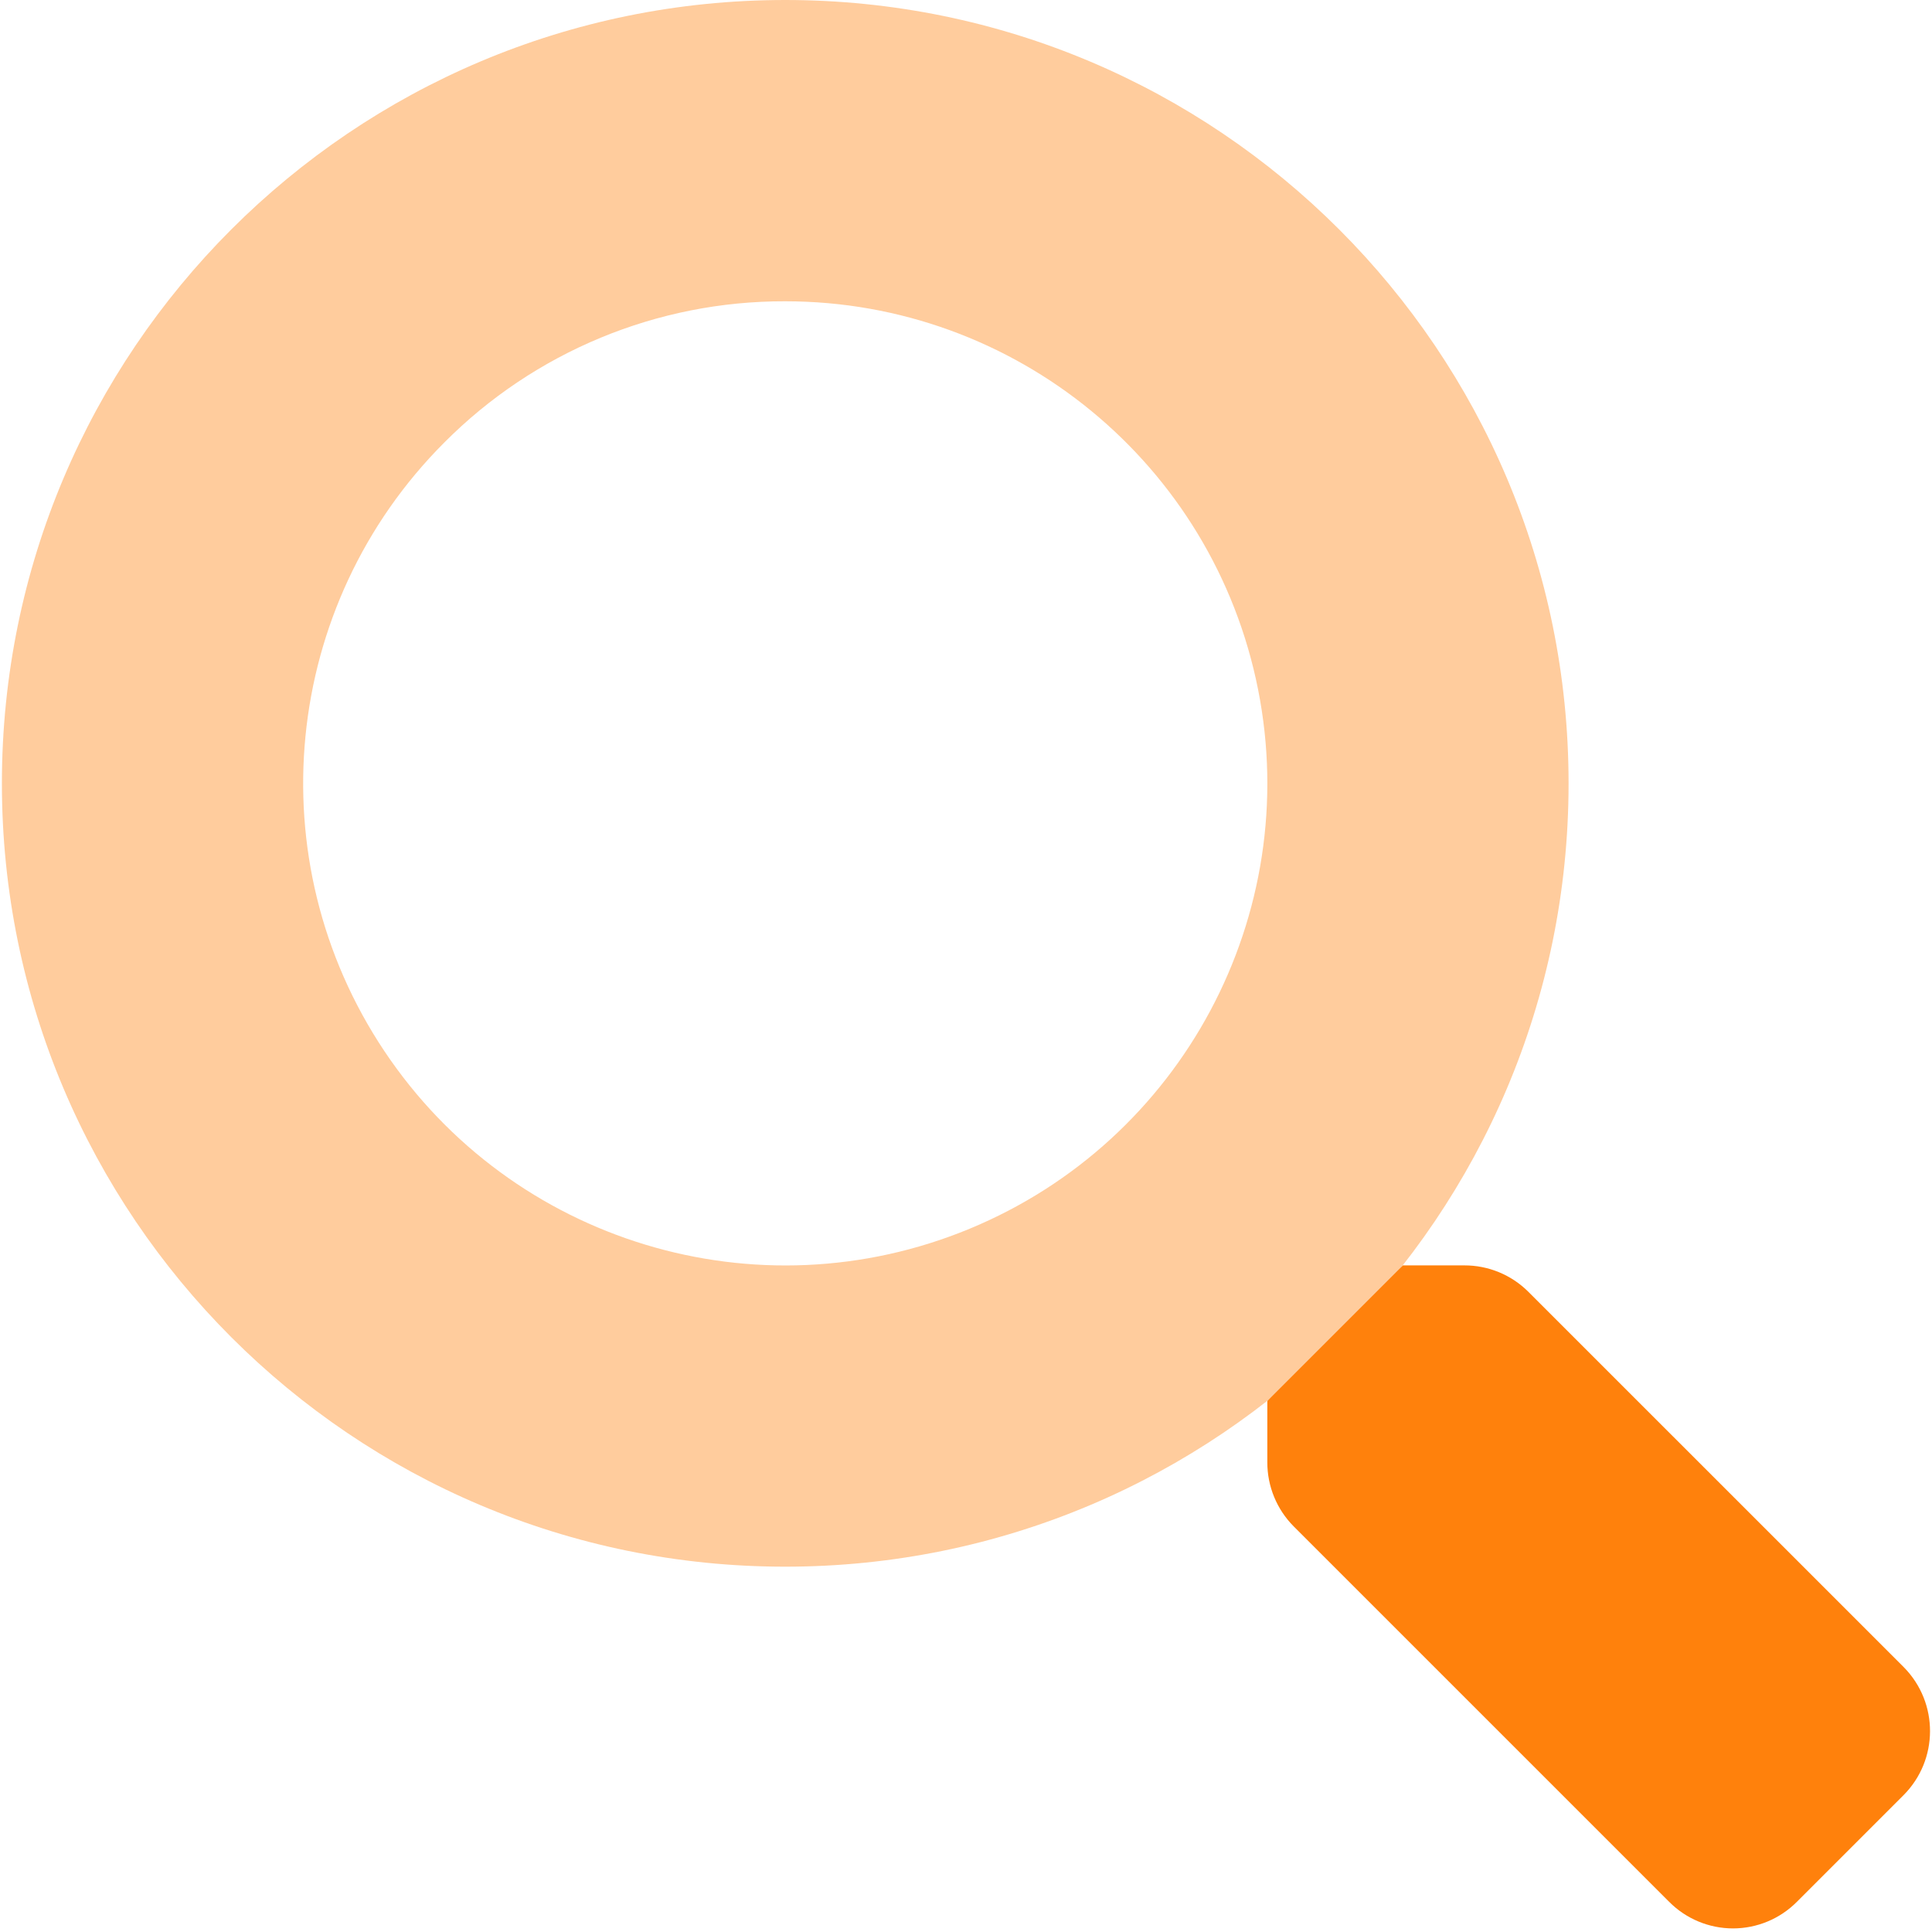
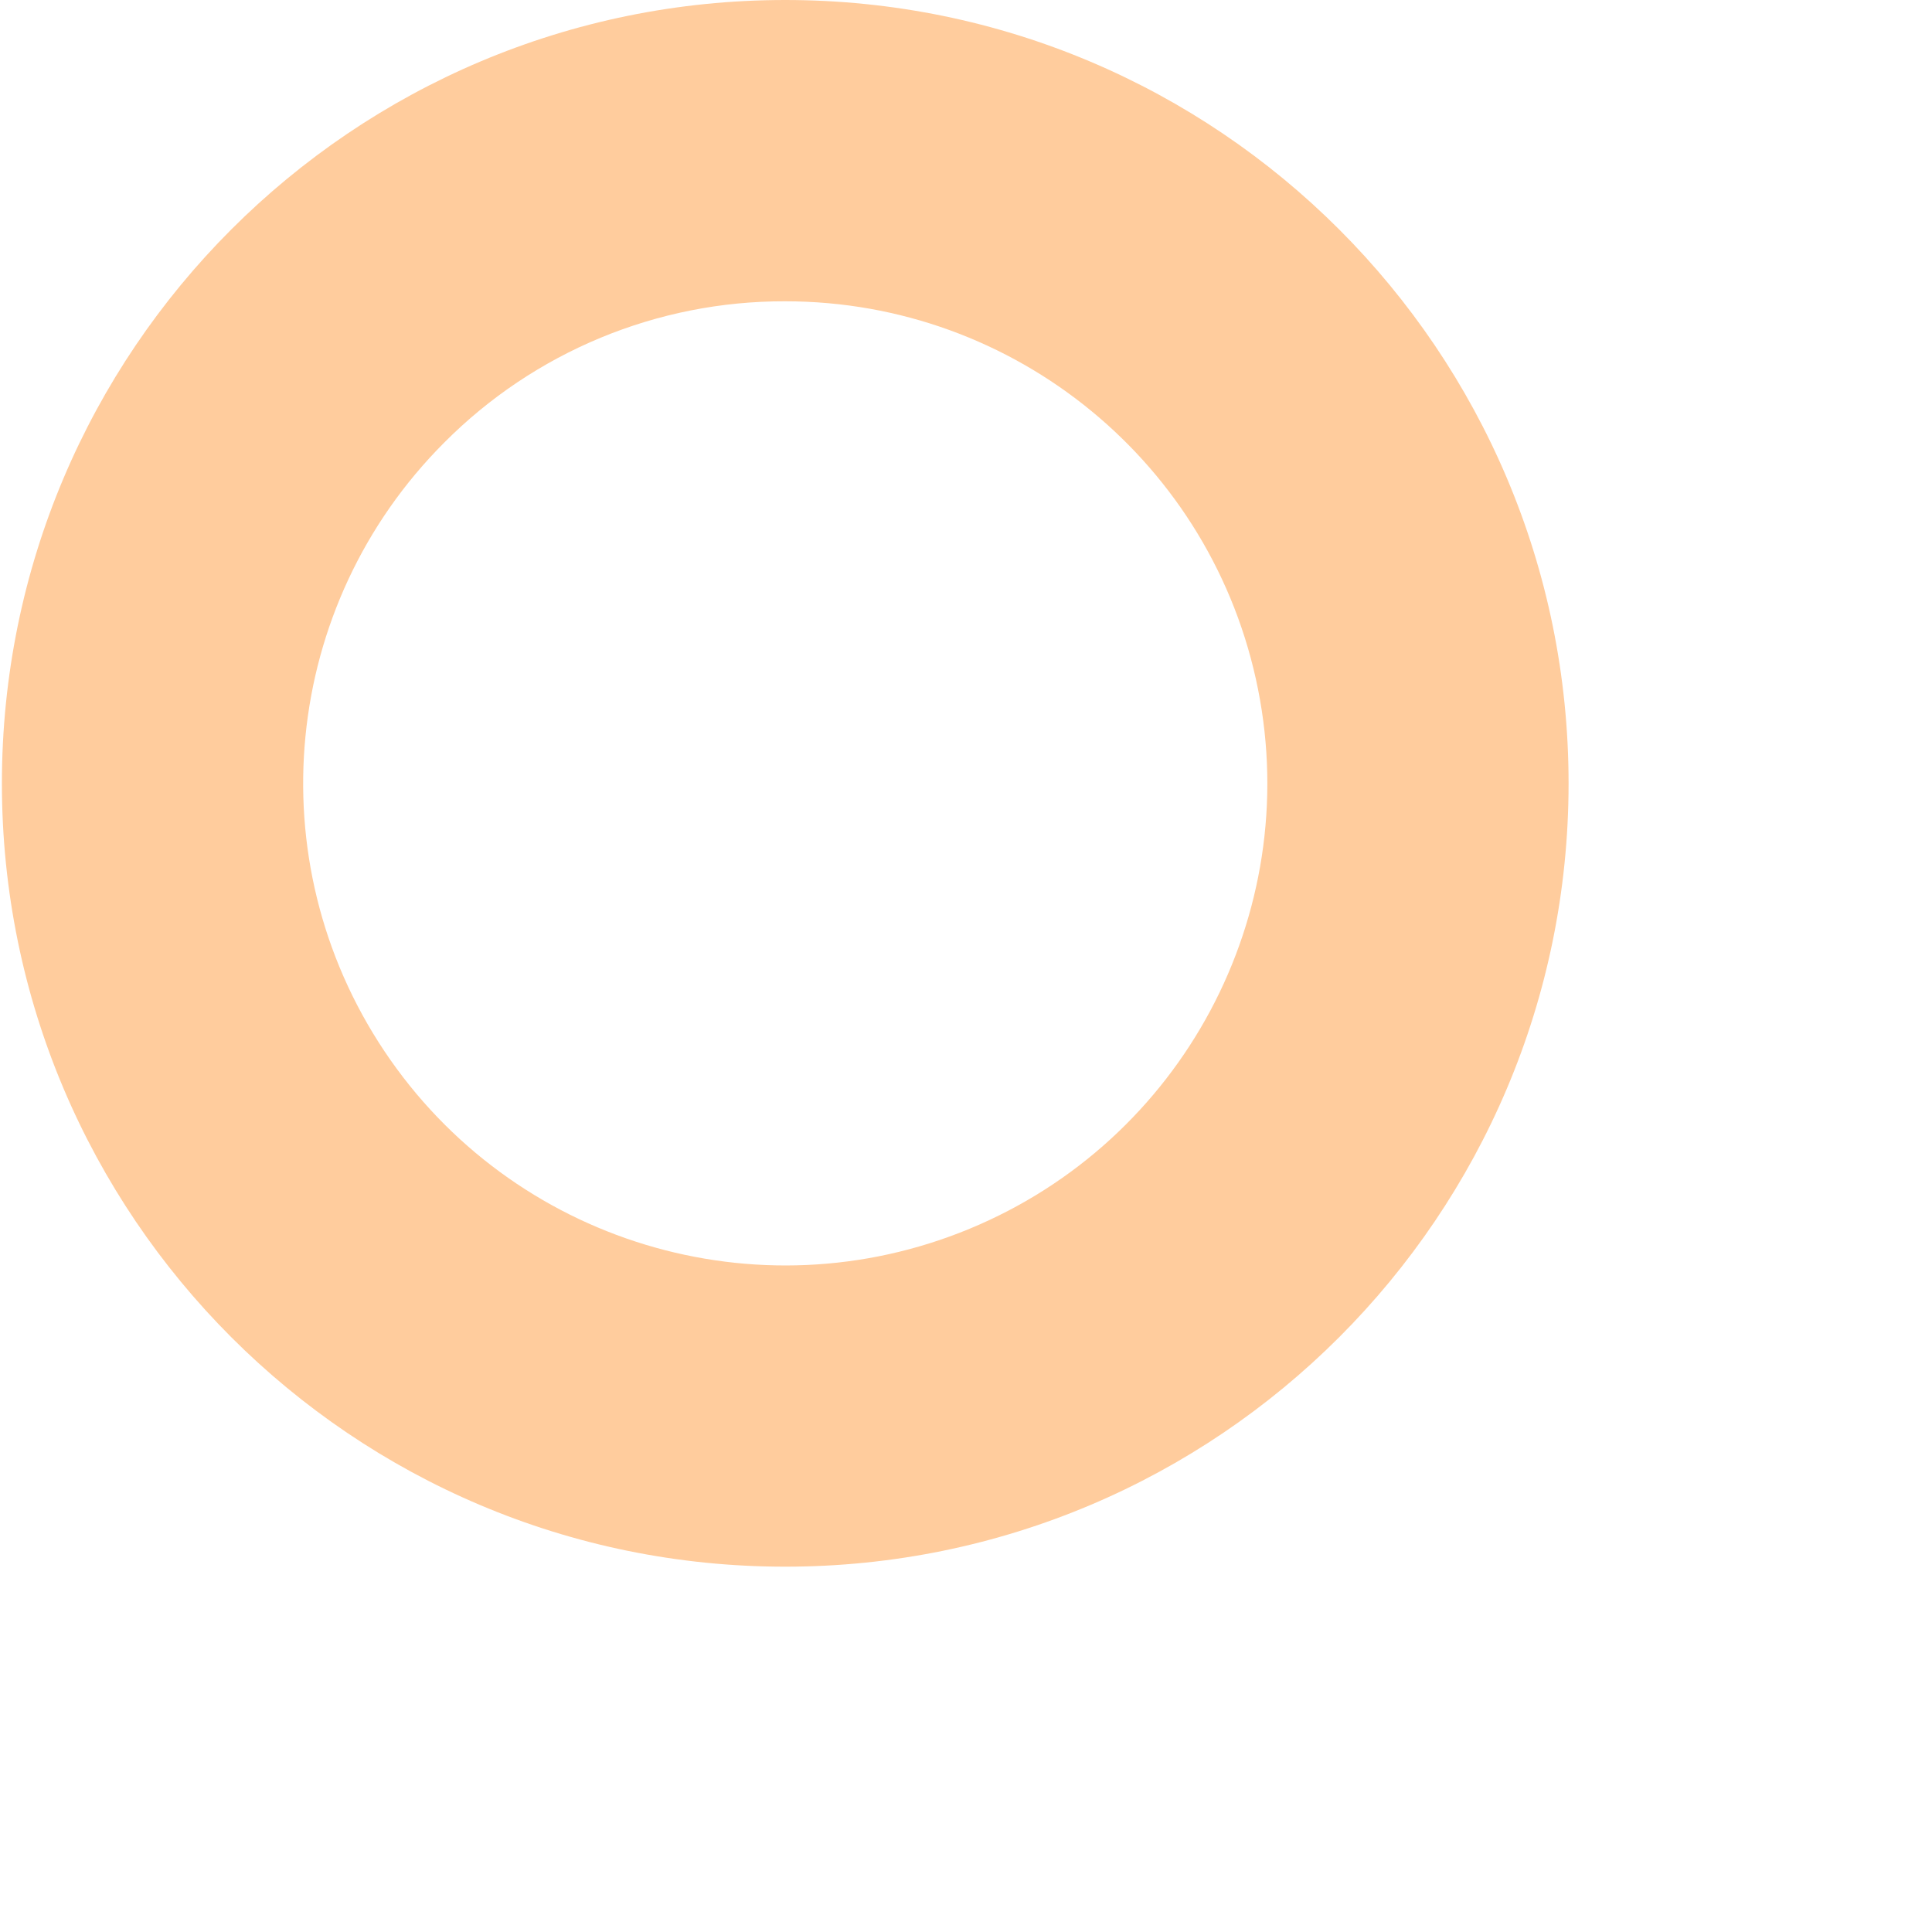
<svg xmlns="http://www.w3.org/2000/svg" width="56" height="56" viewBox="0 0 56 56" fill="none">
  <path opacity="0.4" fill-rule="evenodd" clip-rule="evenodd" d="M0.055 22.706C0.055 10.165 10.22 0 22.76 0C35.301 0 45.466 10.165 45.466 22.706C45.466 35.246 35.301 45.411 22.76 45.411C10.22 45.411 0.055 35.246 0.055 22.706ZM36.465 19.98C35.164 13.442 29.426 8.733 22.76 8.733C19.052 8.723 15.495 10.196 12.88 12.825C8.166 17.539 7.439 24.926 11.142 30.468C14.846 36.011 21.949 38.166 28.107 35.615C34.266 33.064 37.765 26.518 36.465 19.98Z" fill="#FF810C" />
-   <path d="M55.172 52.037L52.083 55.126C51.593 55.619 50.927 55.896 50.232 55.896C49.538 55.896 48.872 55.619 48.382 55.126L37.498 44.243C37.008 43.75 36.733 43.082 36.734 42.387V40.608L40.664 36.678H42.444C43.139 36.676 43.807 36.951 44.299 37.442L55.183 48.325C56.2 49.355 56.196 51.013 55.172 52.037Z" fill="#FF810C" />
</svg>